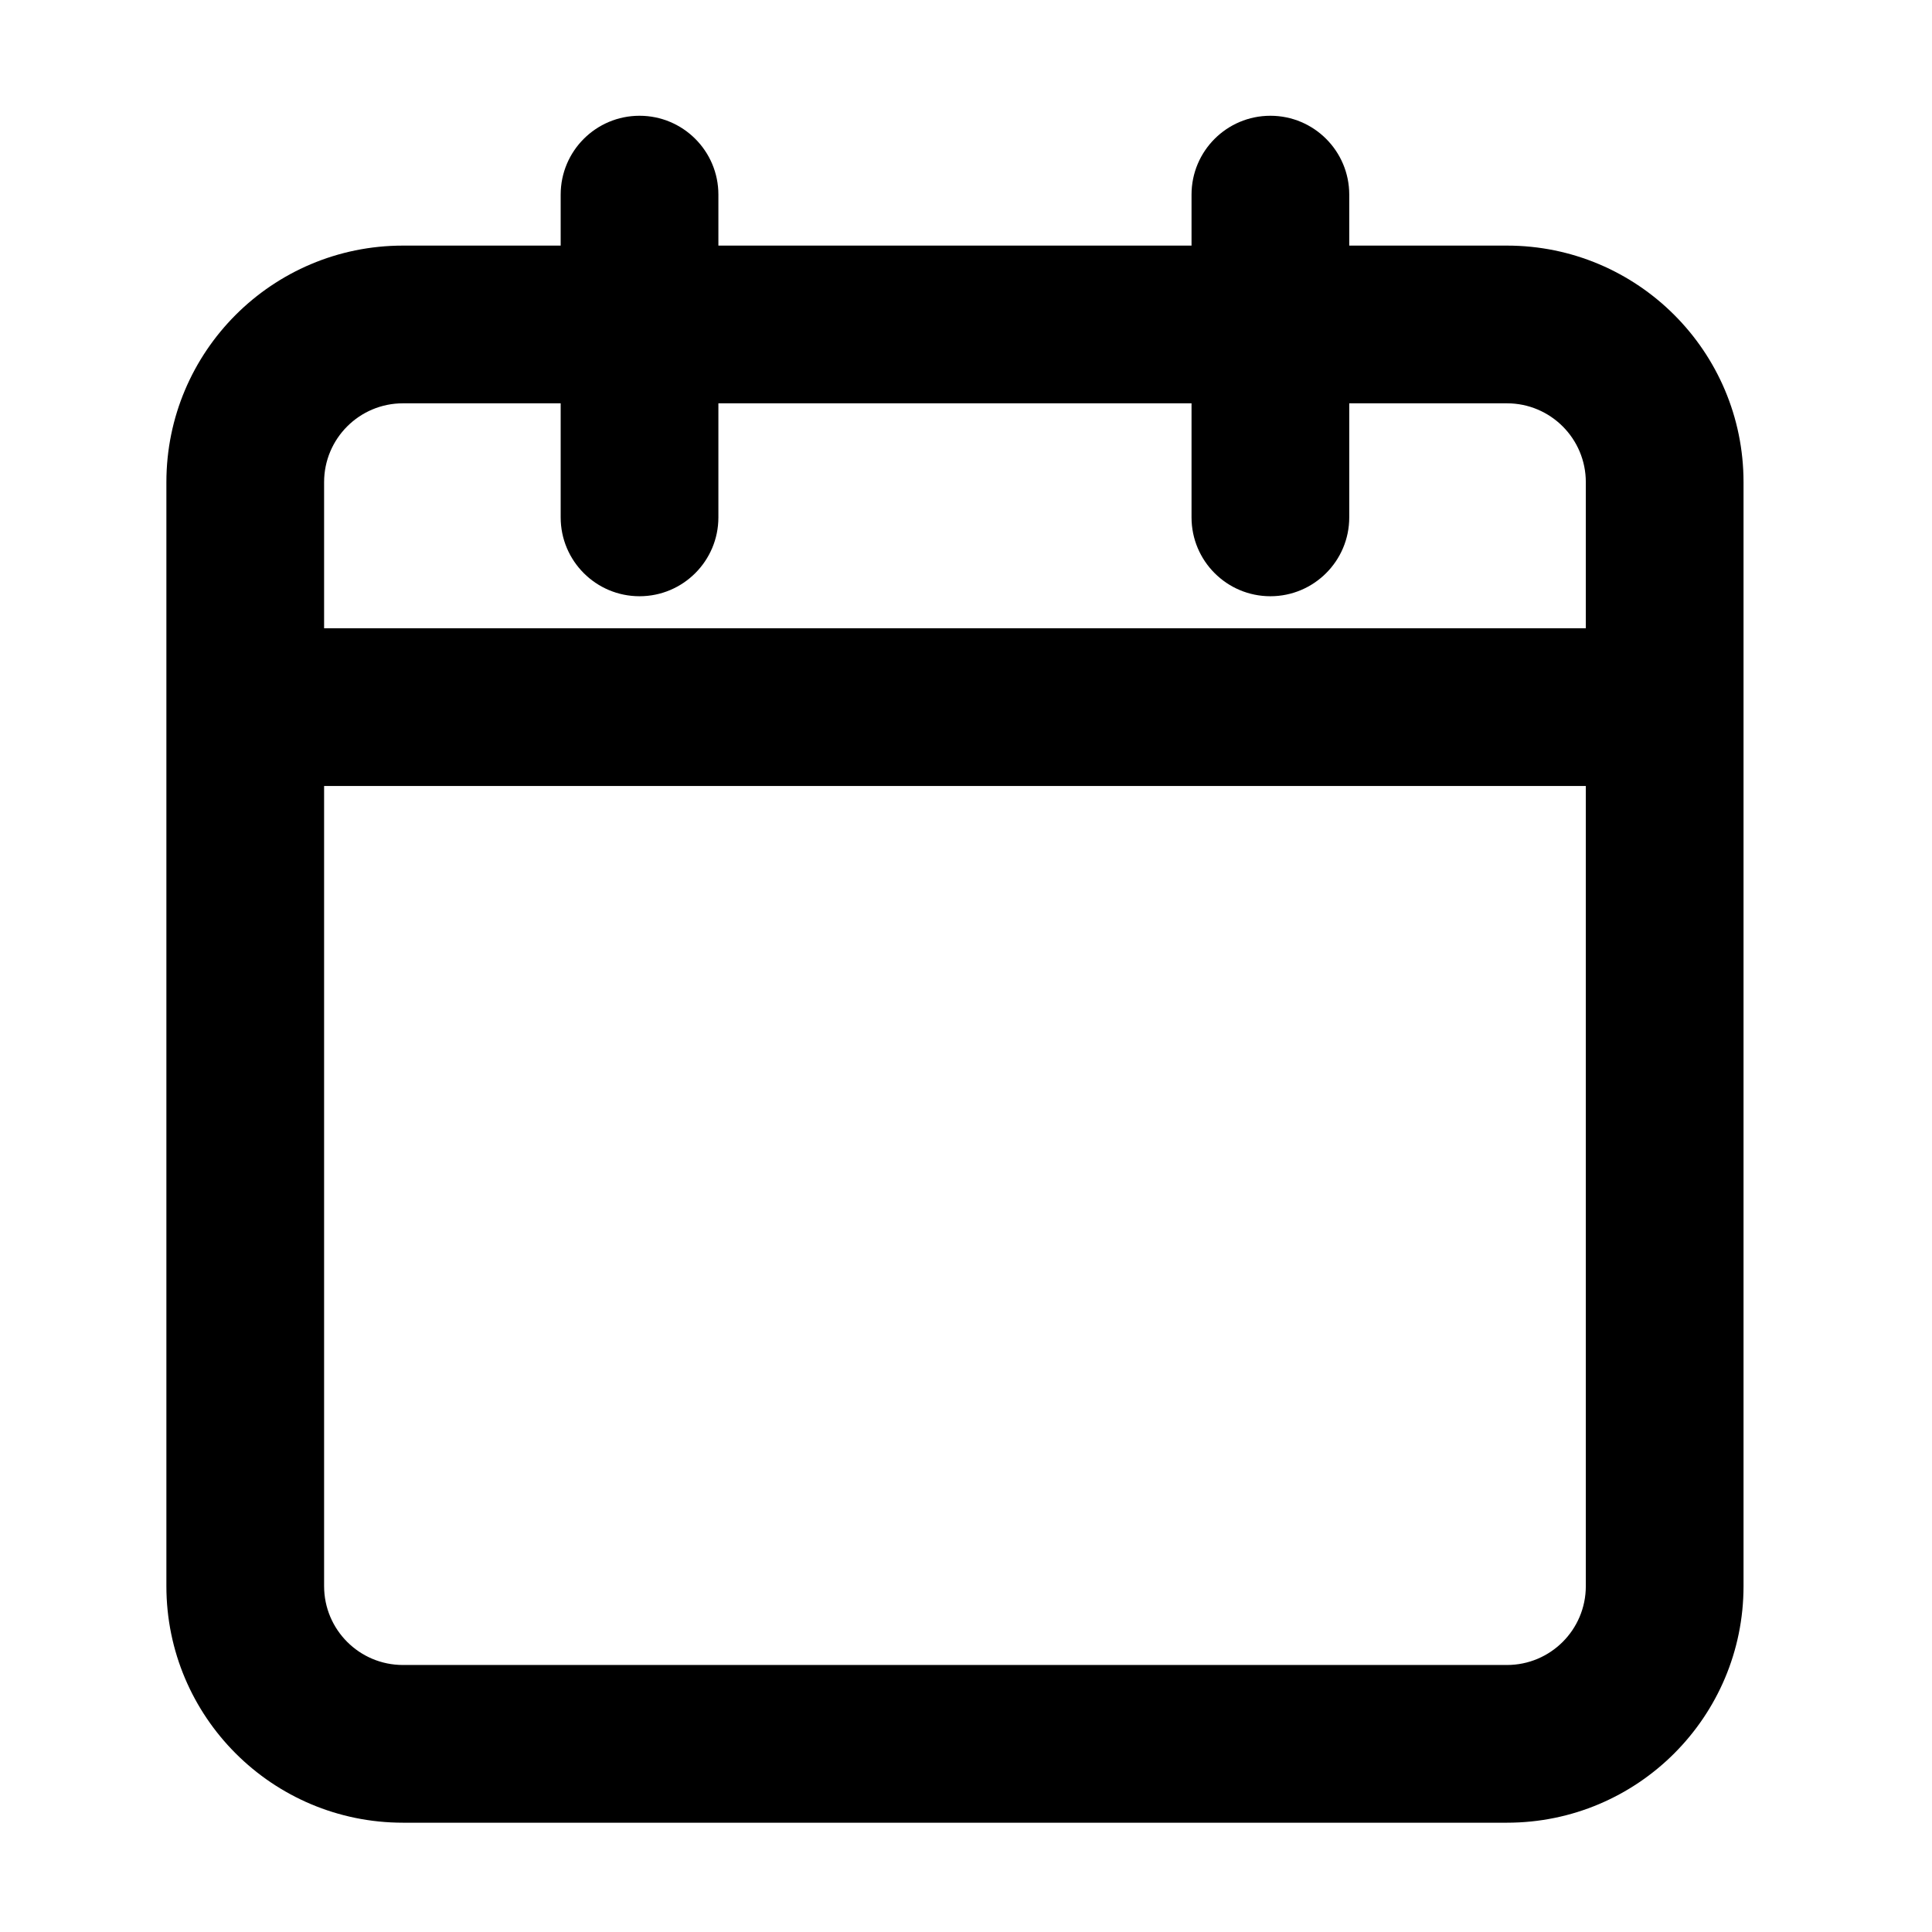
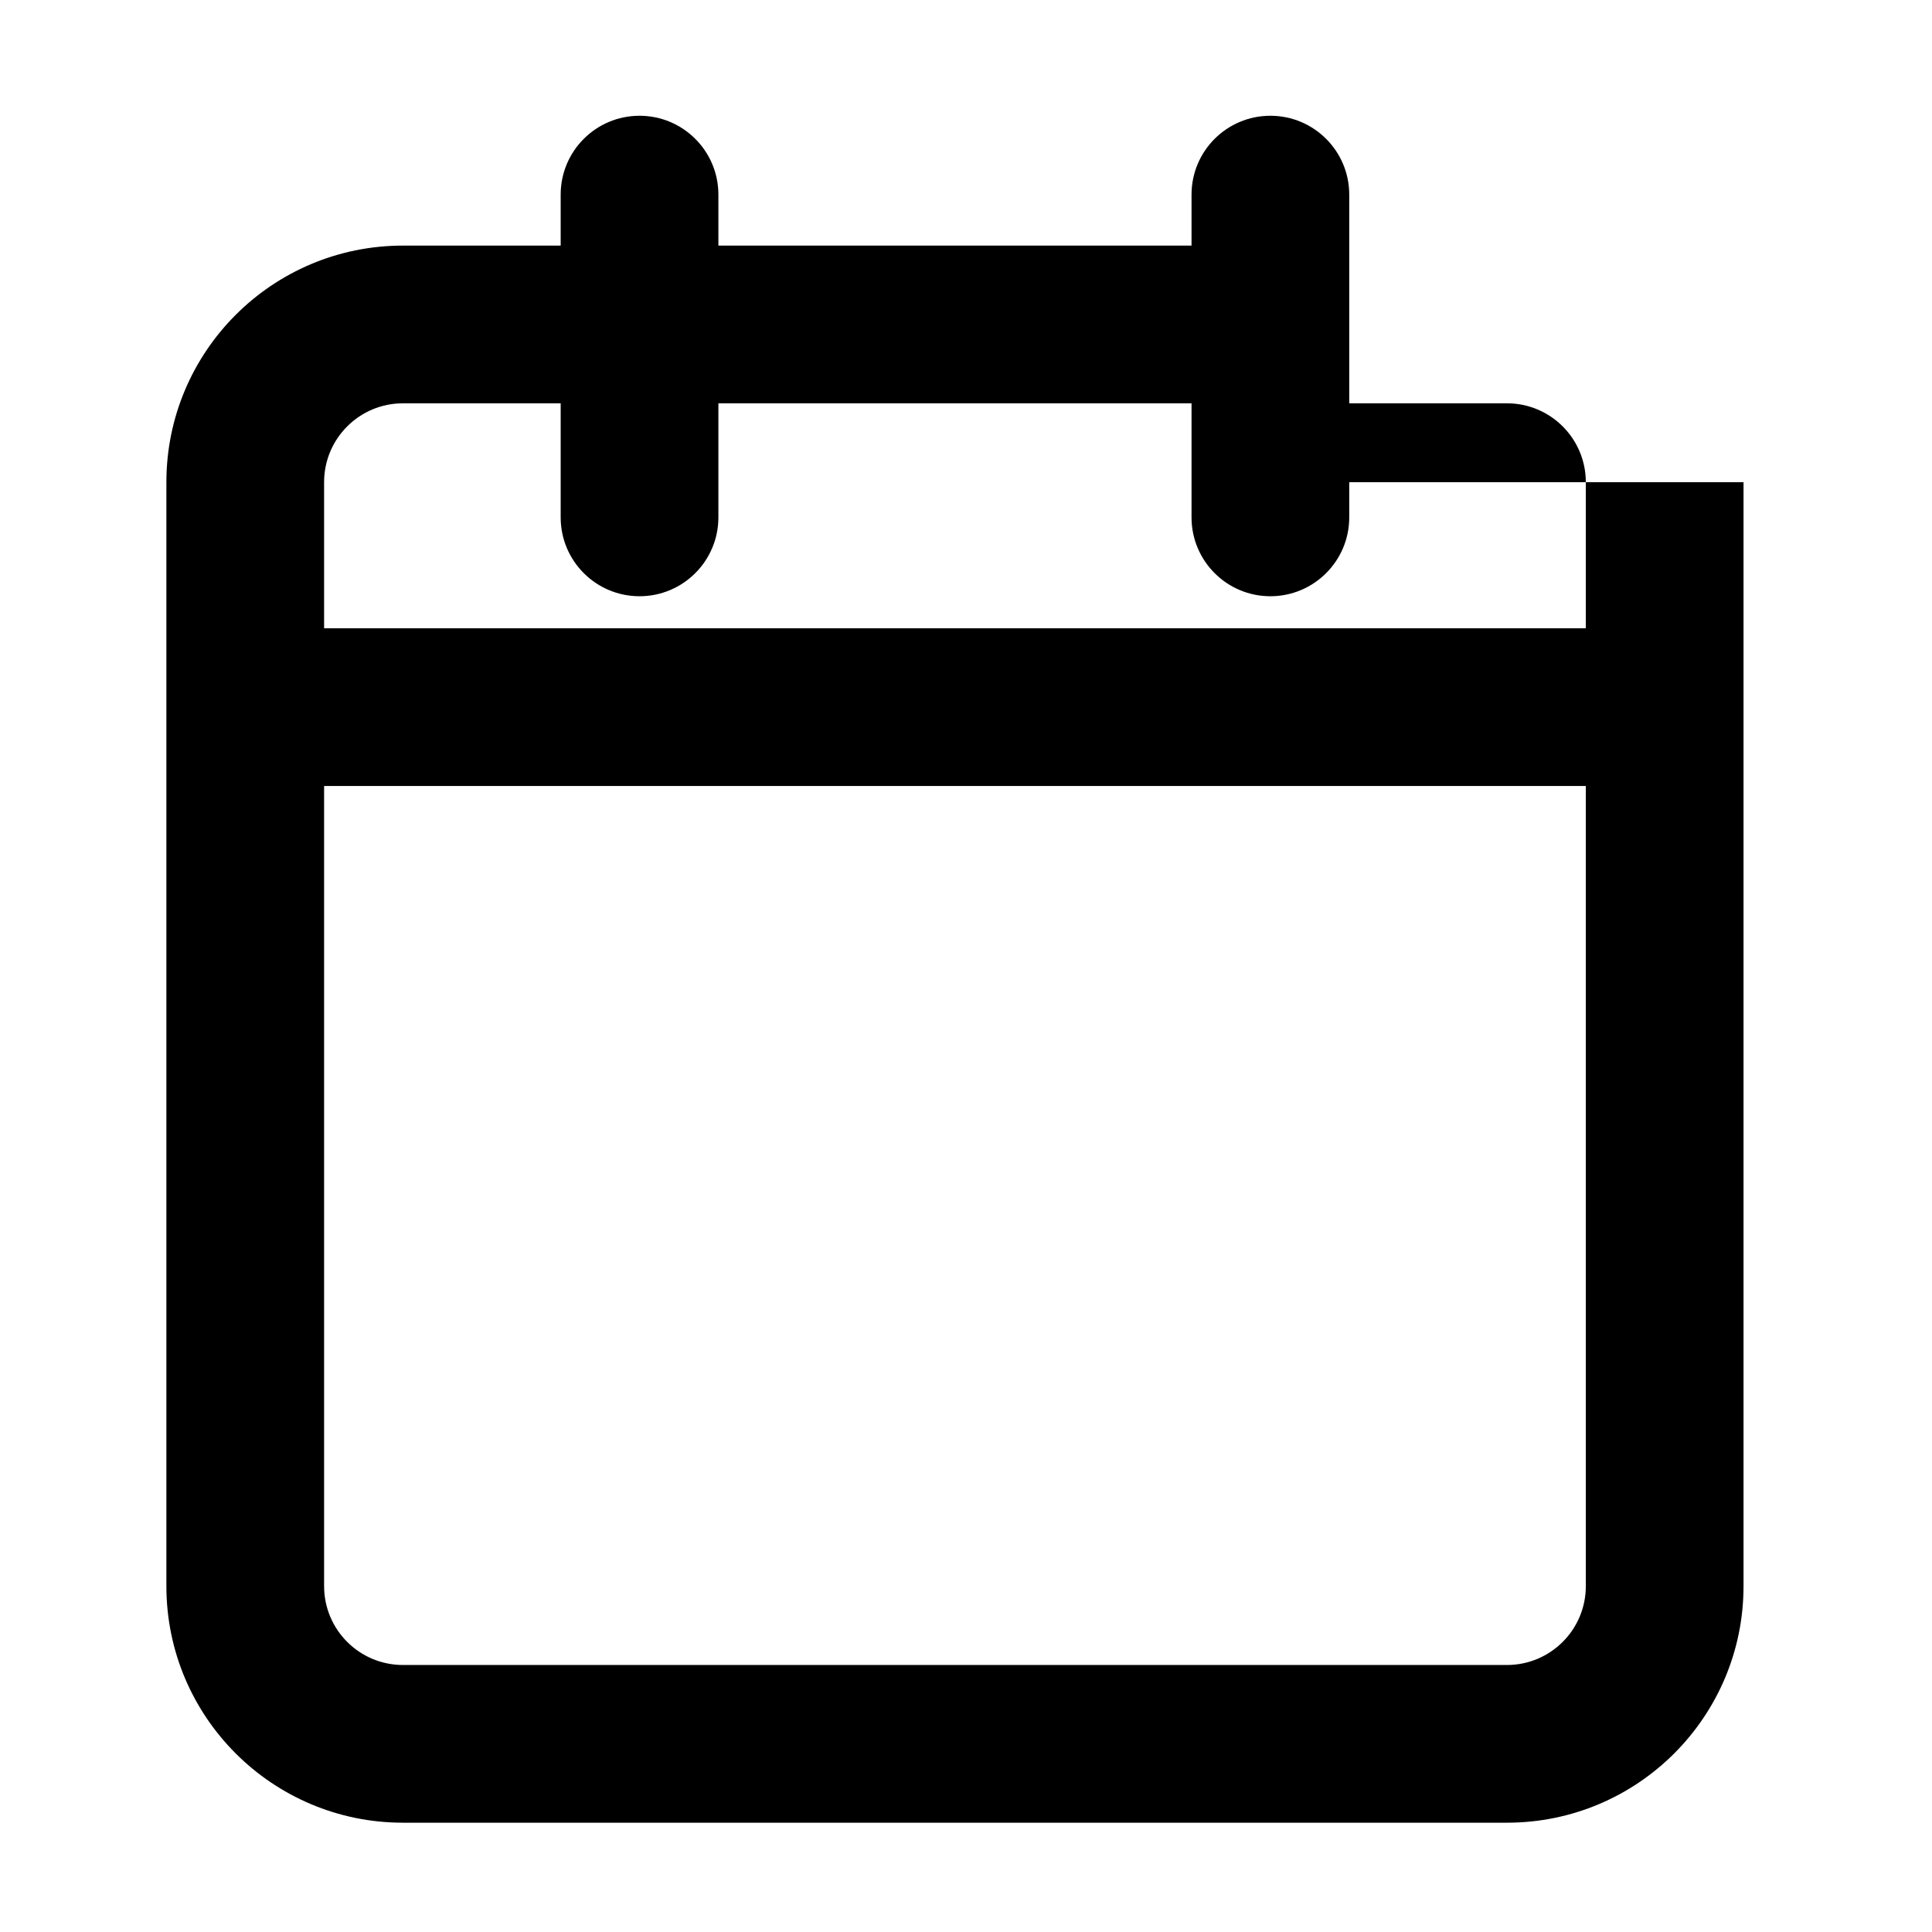
<svg xmlns="http://www.w3.org/2000/svg" width="49" height="49" viewBox="0 0 49 49" fill="none">
-   <path fill-rule="evenodd" clip-rule="evenodd" d="M34.22 4.936C34.22 3.831 33.324 2.936 32.22 2.936C31.115 2.936 30.22 3.831 30.22 4.936V6.229H18.22V4.936C18.22 3.831 17.324 2.936 16.22 2.936C15.115 2.936 14.22 3.831 14.22 4.936V6.229H10.22C6.906 6.229 4.22 8.915 4.22 12.229V40.228C4.22 43.542 6.906 46.228 10.22 46.228H38.22C41.533 46.228 44.22 43.542 44.22 40.228V12.229C44.22 8.915 41.533 6.229 38.22 6.229H34.22V4.936ZM40.22 15.935V12.229C40.22 11.124 39.324 10.229 38.22 10.229H34.22V13.122C34.22 14.226 33.324 15.122 32.22 15.122C31.115 15.122 30.22 14.226 30.22 13.122V10.229H18.22V13.122C18.22 14.226 17.324 15.122 16.22 15.122C15.115 15.122 14.22 14.226 14.22 13.122V10.229H10.22C9.115 10.229 8.22 11.124 8.22 12.229V15.935H40.22ZM8.22 19.935H40.22V40.228C40.22 41.333 39.324 42.228 38.22 42.228H10.22C9.115 42.228 8.22 41.333 8.22 40.228V19.935Z" fill="black" />
+   <path fill-rule="evenodd" clip-rule="evenodd" d="M34.22 4.936C34.22 3.831 33.324 2.936 32.22 2.936C31.115 2.936 30.22 3.831 30.22 4.936V6.229H18.22V4.936C18.22 3.831 17.324 2.936 16.22 2.936C15.115 2.936 14.22 3.831 14.22 4.936V6.229H10.22C6.906 6.229 4.22 8.915 4.22 12.229V40.228C4.22 43.542 6.906 46.228 10.22 46.228H38.22C41.533 46.228 44.22 43.542 44.22 40.228V12.229H34.22V4.936ZM40.22 15.935V12.229C40.22 11.124 39.324 10.229 38.22 10.229H34.22V13.122C34.22 14.226 33.324 15.122 32.22 15.122C31.115 15.122 30.22 14.226 30.22 13.122V10.229H18.22V13.122C18.22 14.226 17.324 15.122 16.22 15.122C15.115 15.122 14.22 14.226 14.22 13.122V10.229H10.22C9.115 10.229 8.22 11.124 8.22 12.229V15.935H40.22ZM8.22 19.935H40.22V40.228C40.22 41.333 39.324 42.228 38.22 42.228H10.22C9.115 42.228 8.22 41.333 8.22 40.228V19.935Z" fill="black" />
</svg>